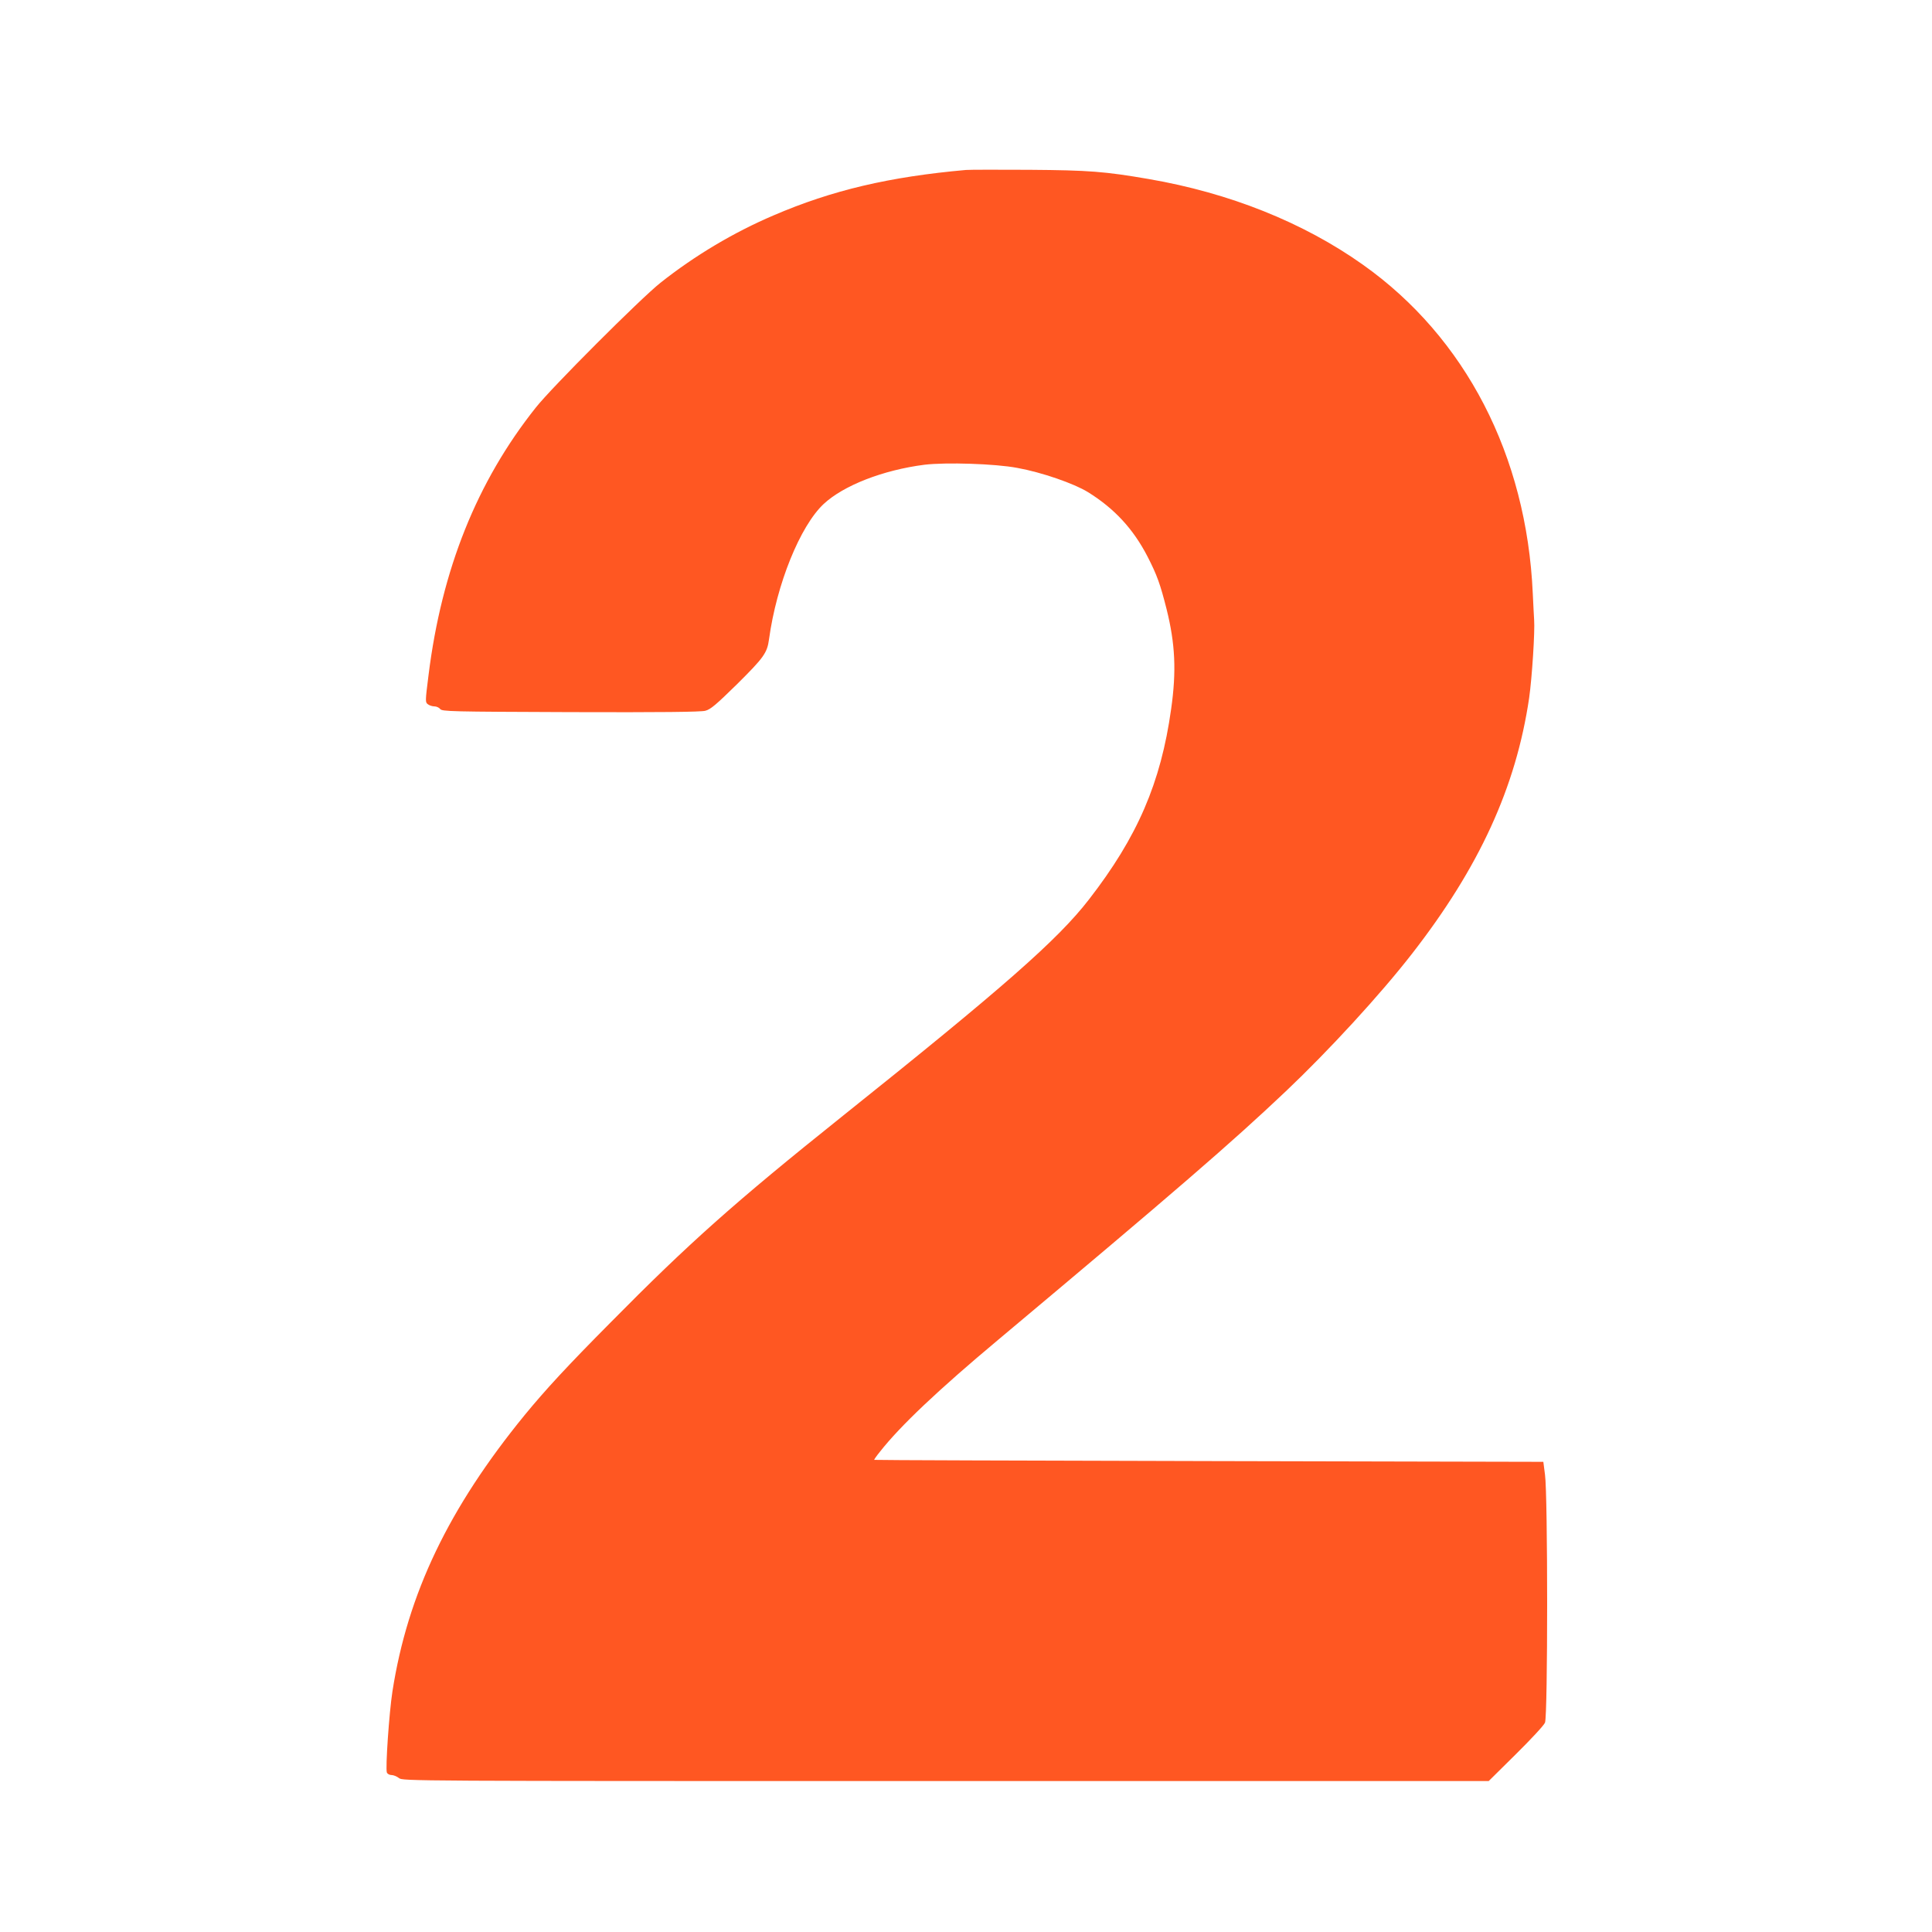
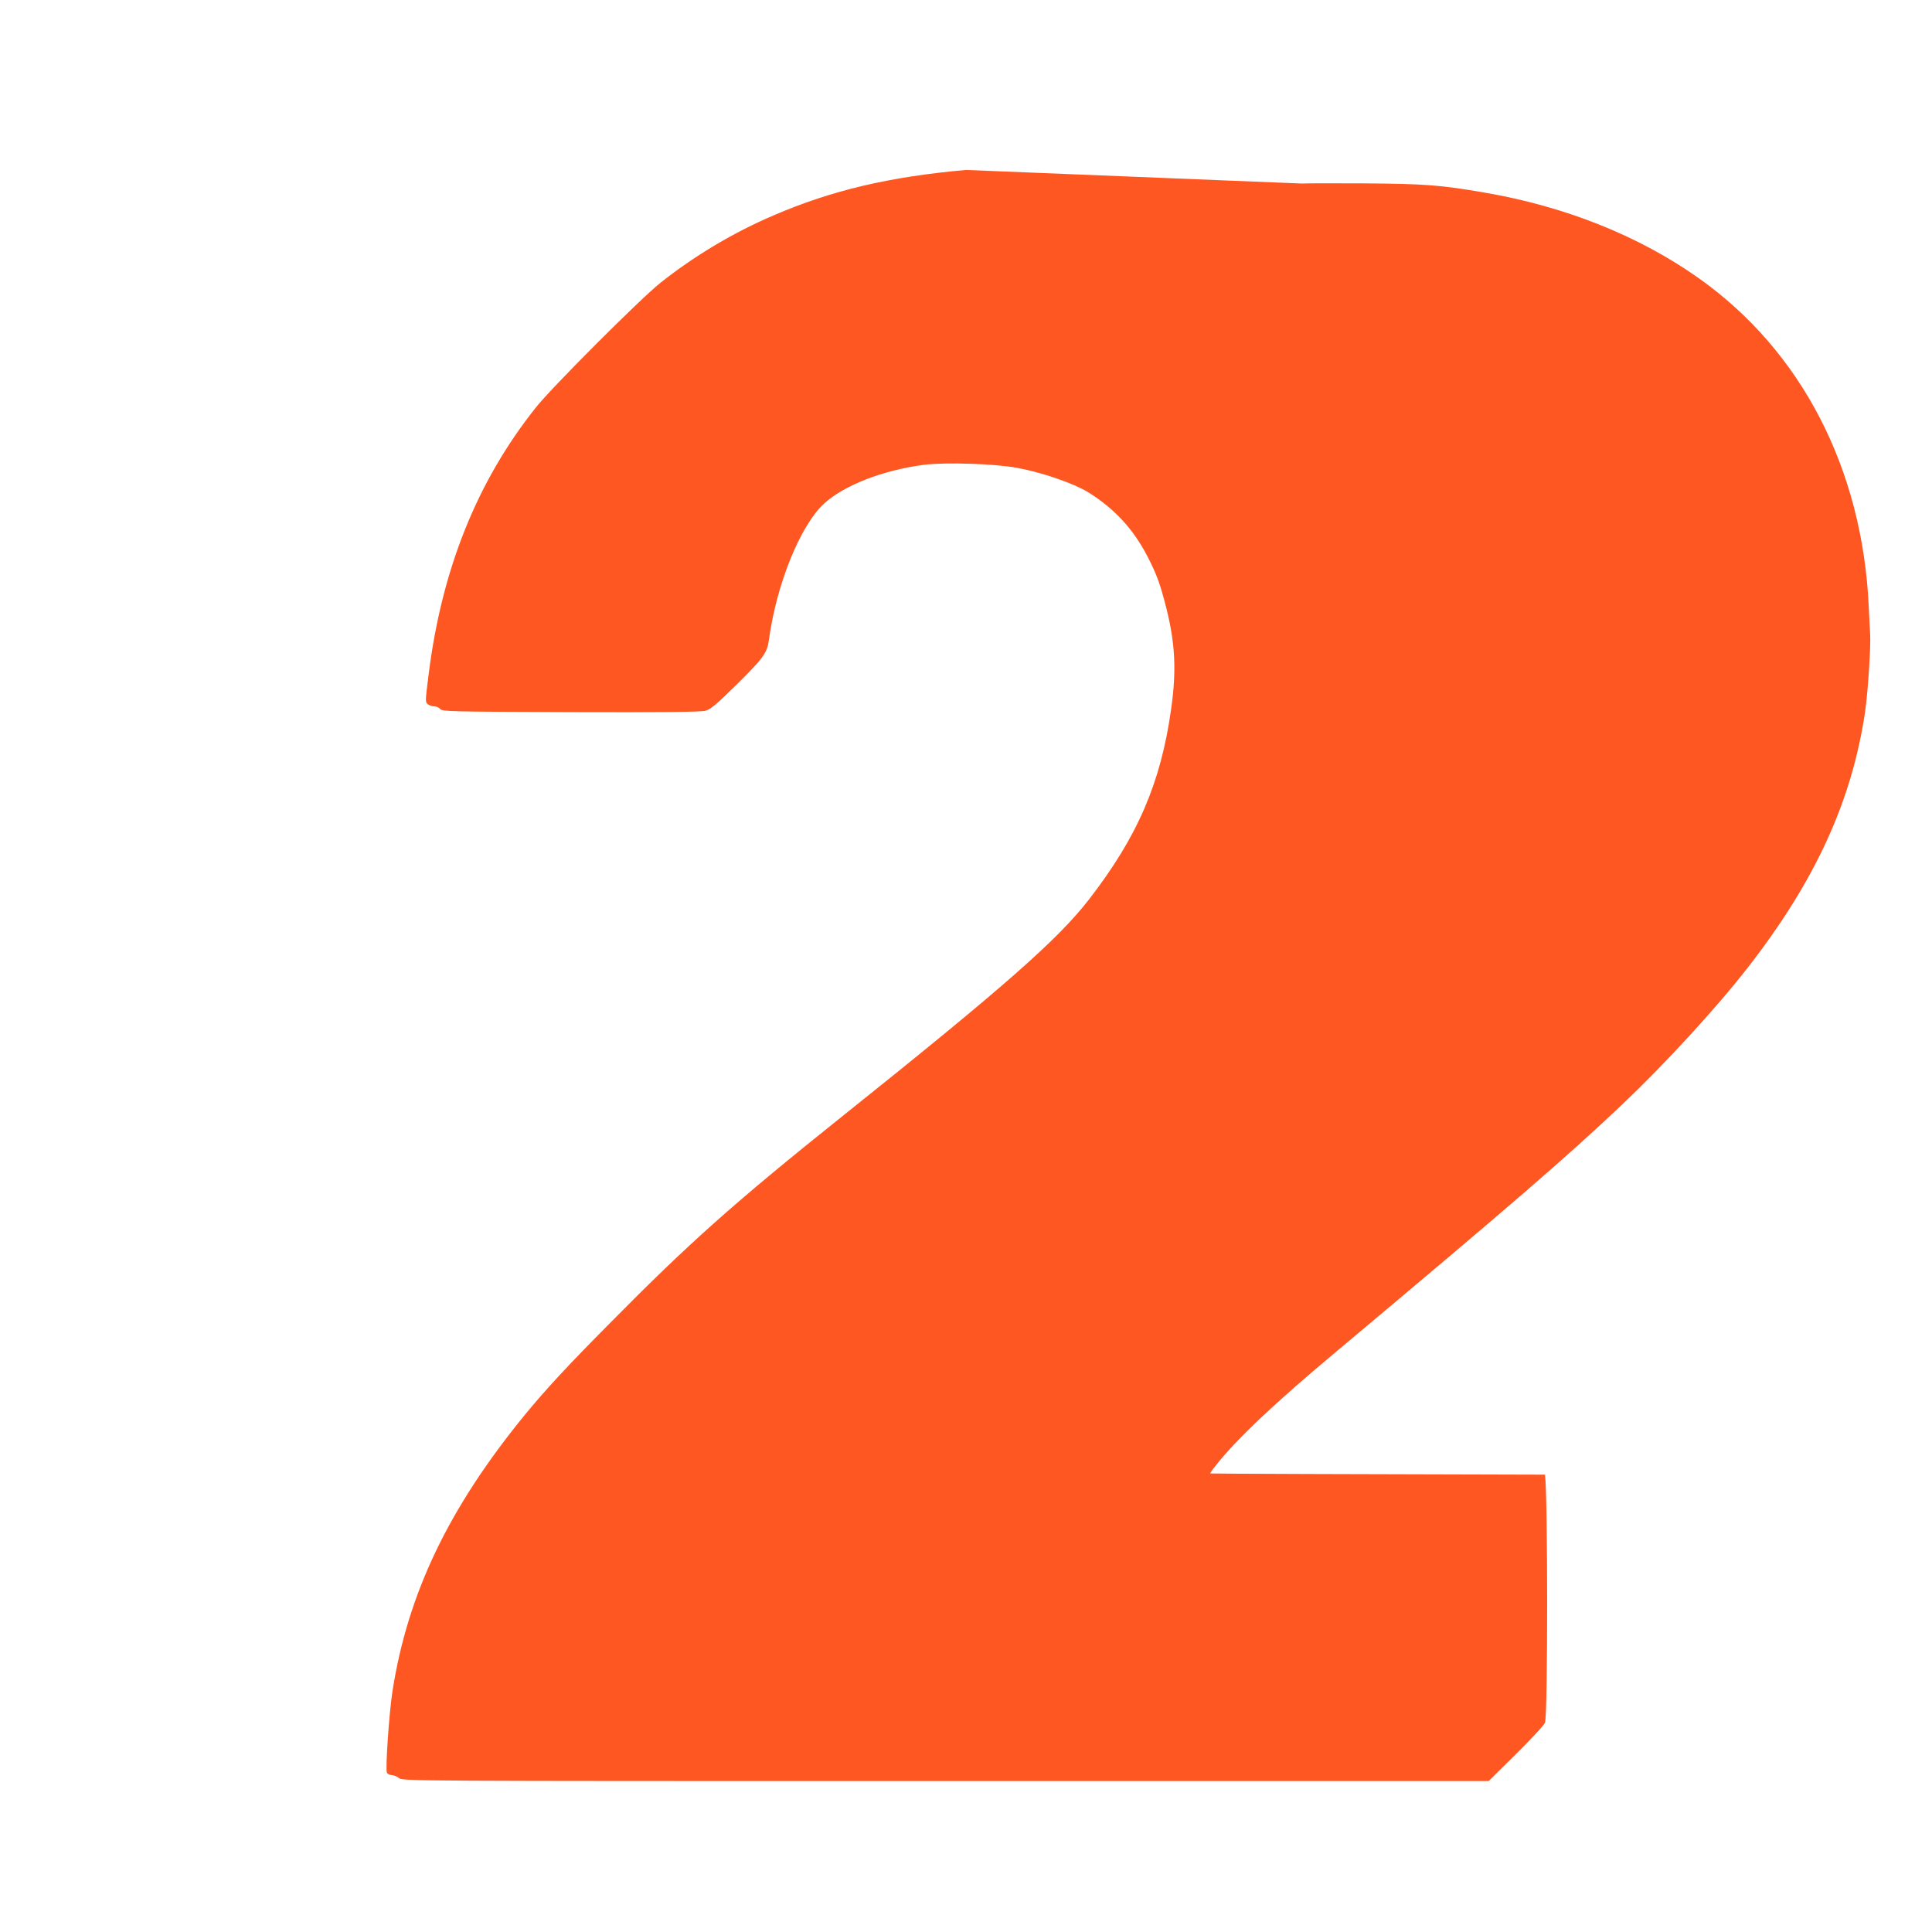
<svg xmlns="http://www.w3.org/2000/svg" version="1.0" width="1280pt" height="1280pt" viewBox="0 0 1280 1280" preserveAspectRatio="xMidYMid meet">
  <g transform="translate(0,1280) scale(0.1,-0.1)" fill="#ff5722" stroke="none">
-     <path d="M6400 11674 c-506 -45 -887 -134 -1275 -301 -265 -113 -523 -267 -750 -447 -132 -105 -719 -692 -825 -826 -390 -490 -624 -1073 -711 -1774 -22 -174 -22 -179 -4 -192 10 -8 30 -14 43 -14 14 0 31 -8 38 -17 12 -17 66 -18 864 -21 602 -2 864 1 893 9 35 9 71 40 211 177 176 175 199 206 211 297 50 365 206 750 362 896 132 123 394 225 668 260 142 17 468 7 615 -21 161 -29 375 -103 469 -161 175 -109 299 -243 394 -427 63 -123 84 -182 126 -348 57 -229 66 -410 30 -662 -68 -488 -223 -847 -545 -1262 -206 -266 -563 -580 -1639 -1440 -705 -564 -1010 -835 -1530 -1362 -286 -288 -429 -443 -568 -612 -505 -618 -776 -1184 -877 -1832 -22 -142 -47 -510 -37 -537 3 -9 17 -17 30 -17 14 0 36 -9 50 -20 25 -20 40 -20 3622 -20 l3598 0 180 178 c98 97 186 191 193 209 19 43 19 1510 0 1643 l-11 85 -2215 5 c-1218 3 -2217 6 -2218 8 -2 1 15 26 38 54 135 172 387 410 785 743 1175 985 1542 1302 1904 1645 285 270 625 640 835 910 447 574 690 1105 777 1696 19 133 39 443 33 518 -1 23 -6 101 -9 175 -41 913 -445 1695 -1125 2177 -396 281 -885 476 -1420 568 -291 50 -393 58 -790 61 -206 1 -395 1 -420 -1z" />
+     <path d="M6400 11674 c-506 -45 -887 -134 -1275 -301 -265 -113 -523 -267 -750 -447 -132 -105 -719 -692 -825 -826 -390 -490 -624 -1073 -711 -1774 -22 -174 -22 -179 -4 -192 10 -8 30 -14 43 -14 14 0 31 -8 38 -17 12 -17 66 -18 864 -21 602 -2 864 1 893 9 35 9 71 40 211 177 176 175 199 206 211 297 50 365 206 750 362 896 132 123 394 225 668 260 142 17 468 7 615 -21 161 -29 375 -103 469 -161 175 -109 299 -243 394 -427 63 -123 84 -182 126 -348 57 -229 66 -410 30 -662 -68 -488 -223 -847 -545 -1262 -206 -266 -563 -580 -1639 -1440 -705 -564 -1010 -835 -1530 -1362 -286 -288 -429 -443 -568 -612 -505 -618 -776 -1184 -877 -1832 -22 -142 -47 -510 -37 -537 3 -9 17 -17 30 -17 14 0 36 -9 50 -20 25 -20 40 -20 3622 -20 l3598 0 180 178 c98 97 186 191 193 209 19 43 19 1510 0 1643 c-1218 3 -2217 6 -2218 8 -2 1 15 26 38 54 135 172 387 410 785 743 1175 985 1542 1302 1904 1645 285 270 625 640 835 910 447 574 690 1105 777 1696 19 133 39 443 33 518 -1 23 -6 101 -9 175 -41 913 -445 1695 -1125 2177 -396 281 -885 476 -1420 568 -291 50 -393 58 -790 61 -206 1 -395 1 -420 -1z" />
  </g>
</svg>